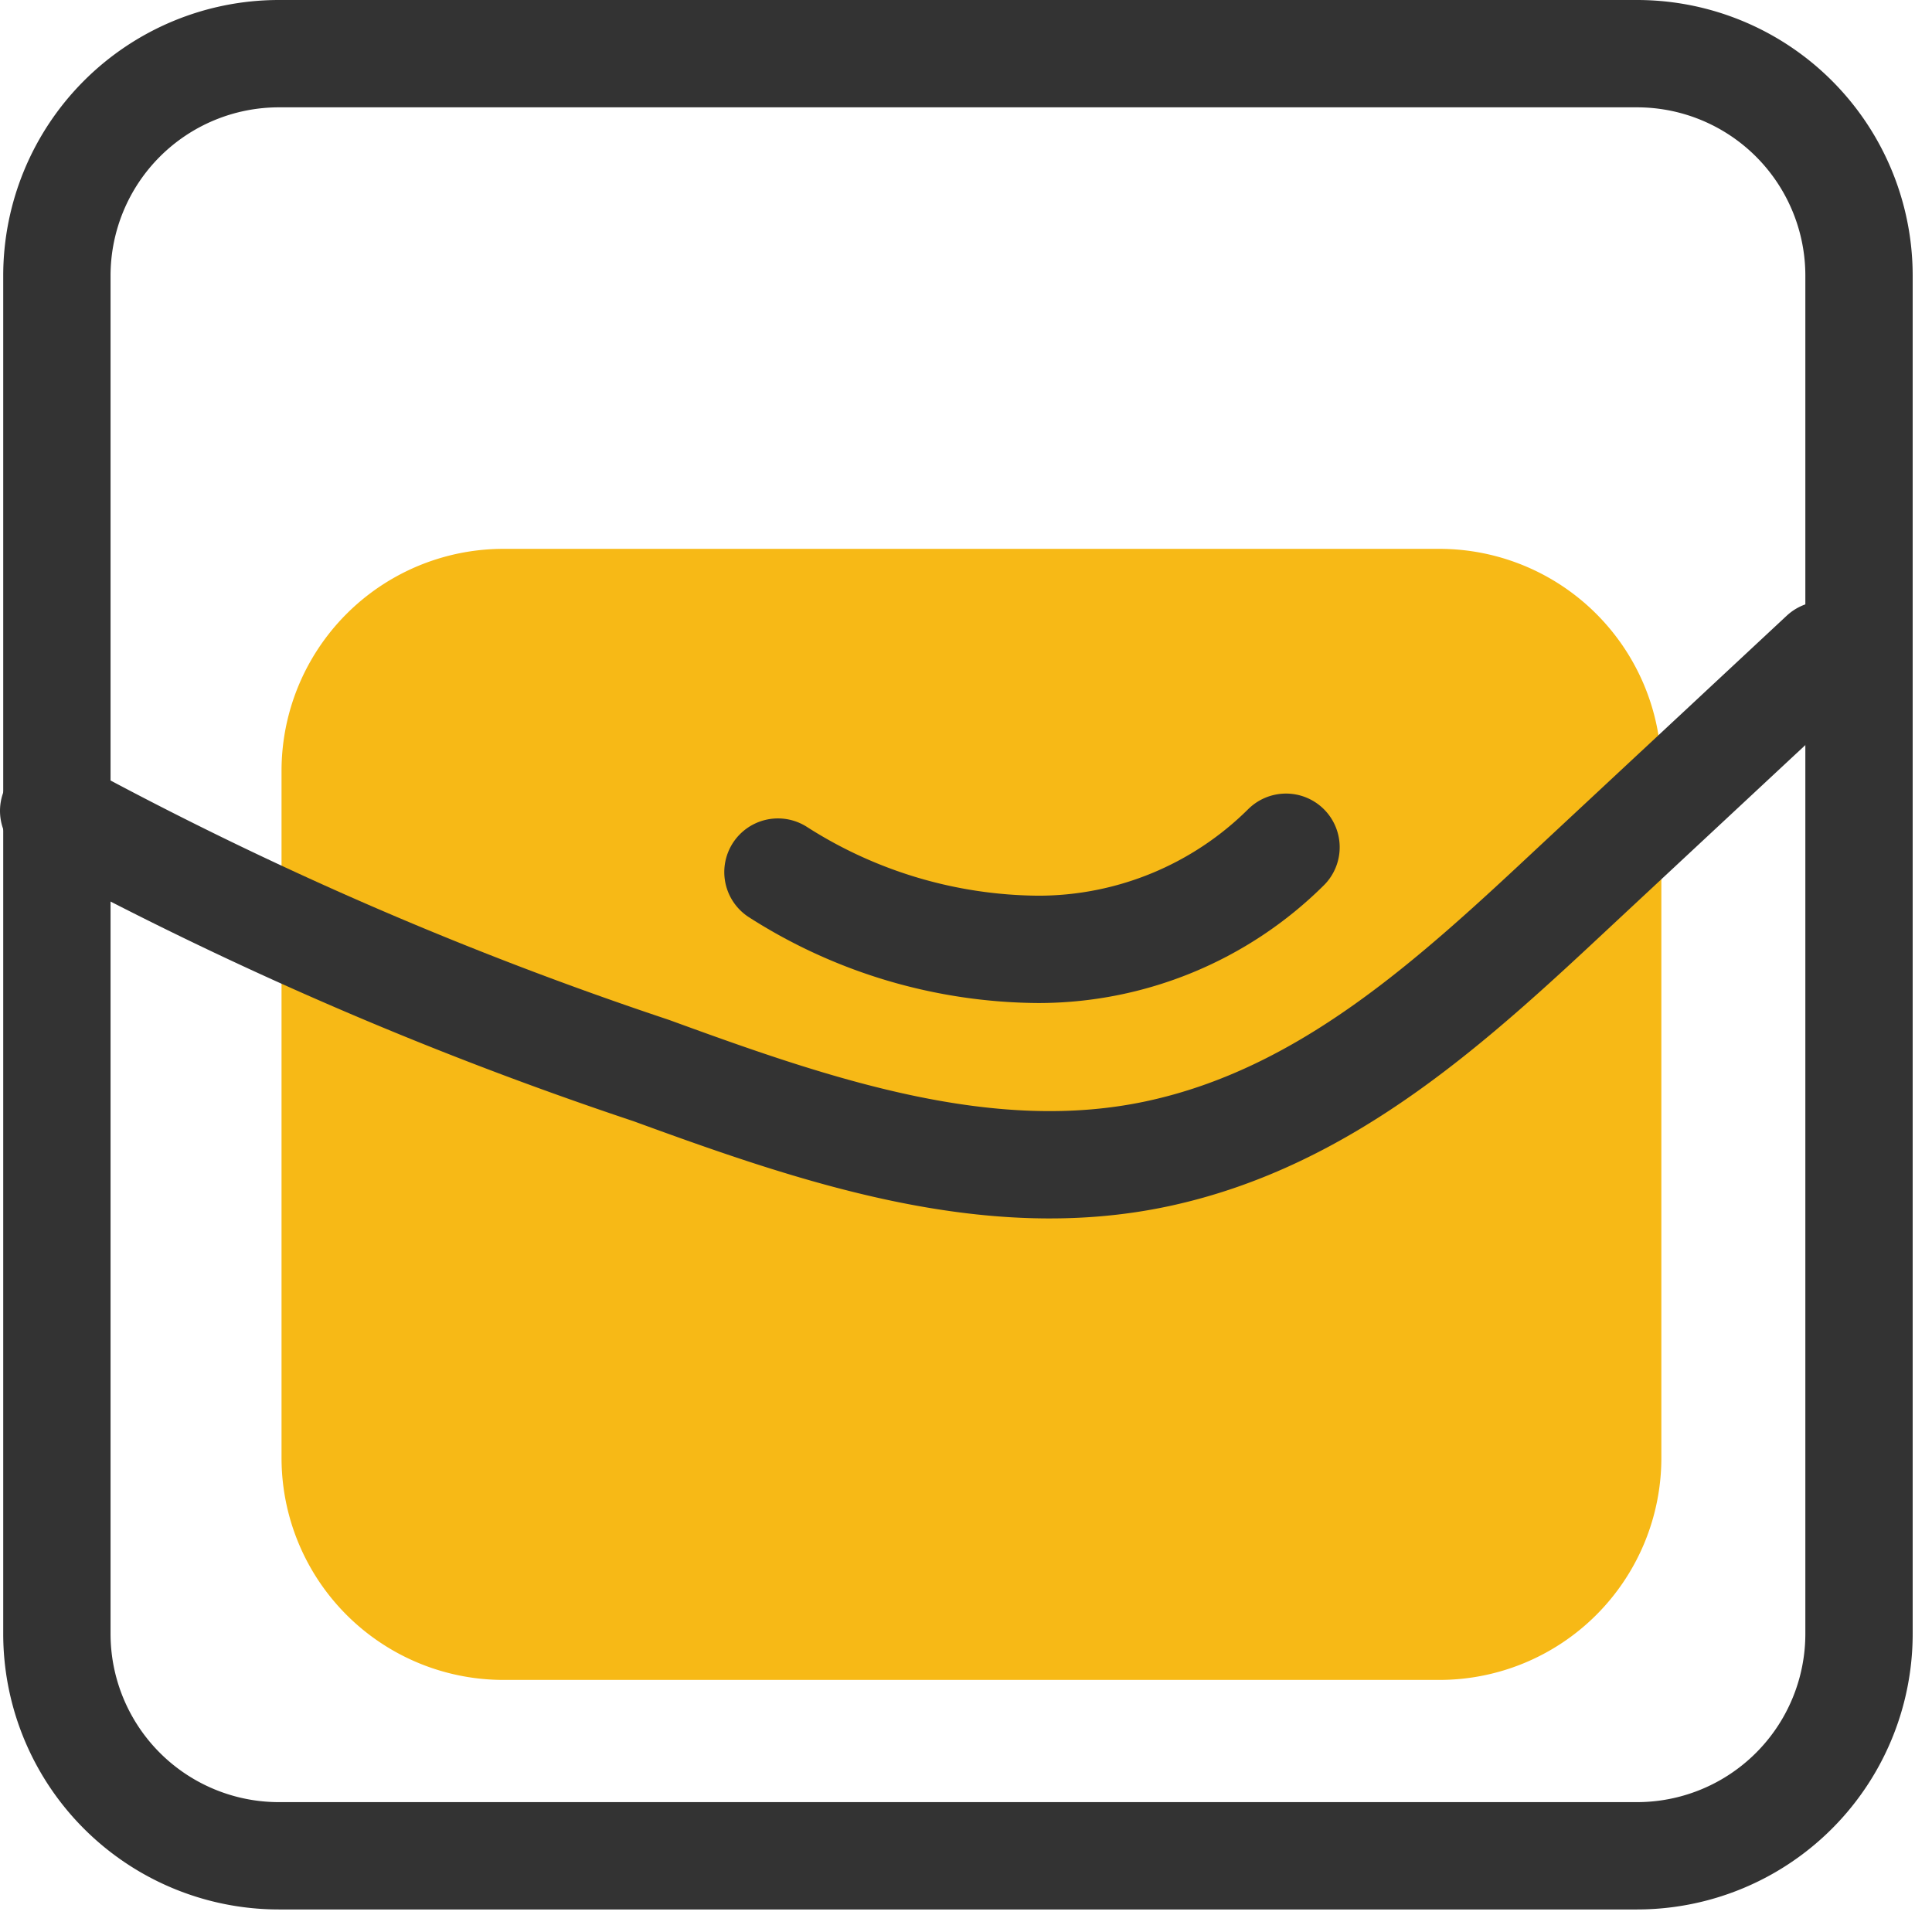
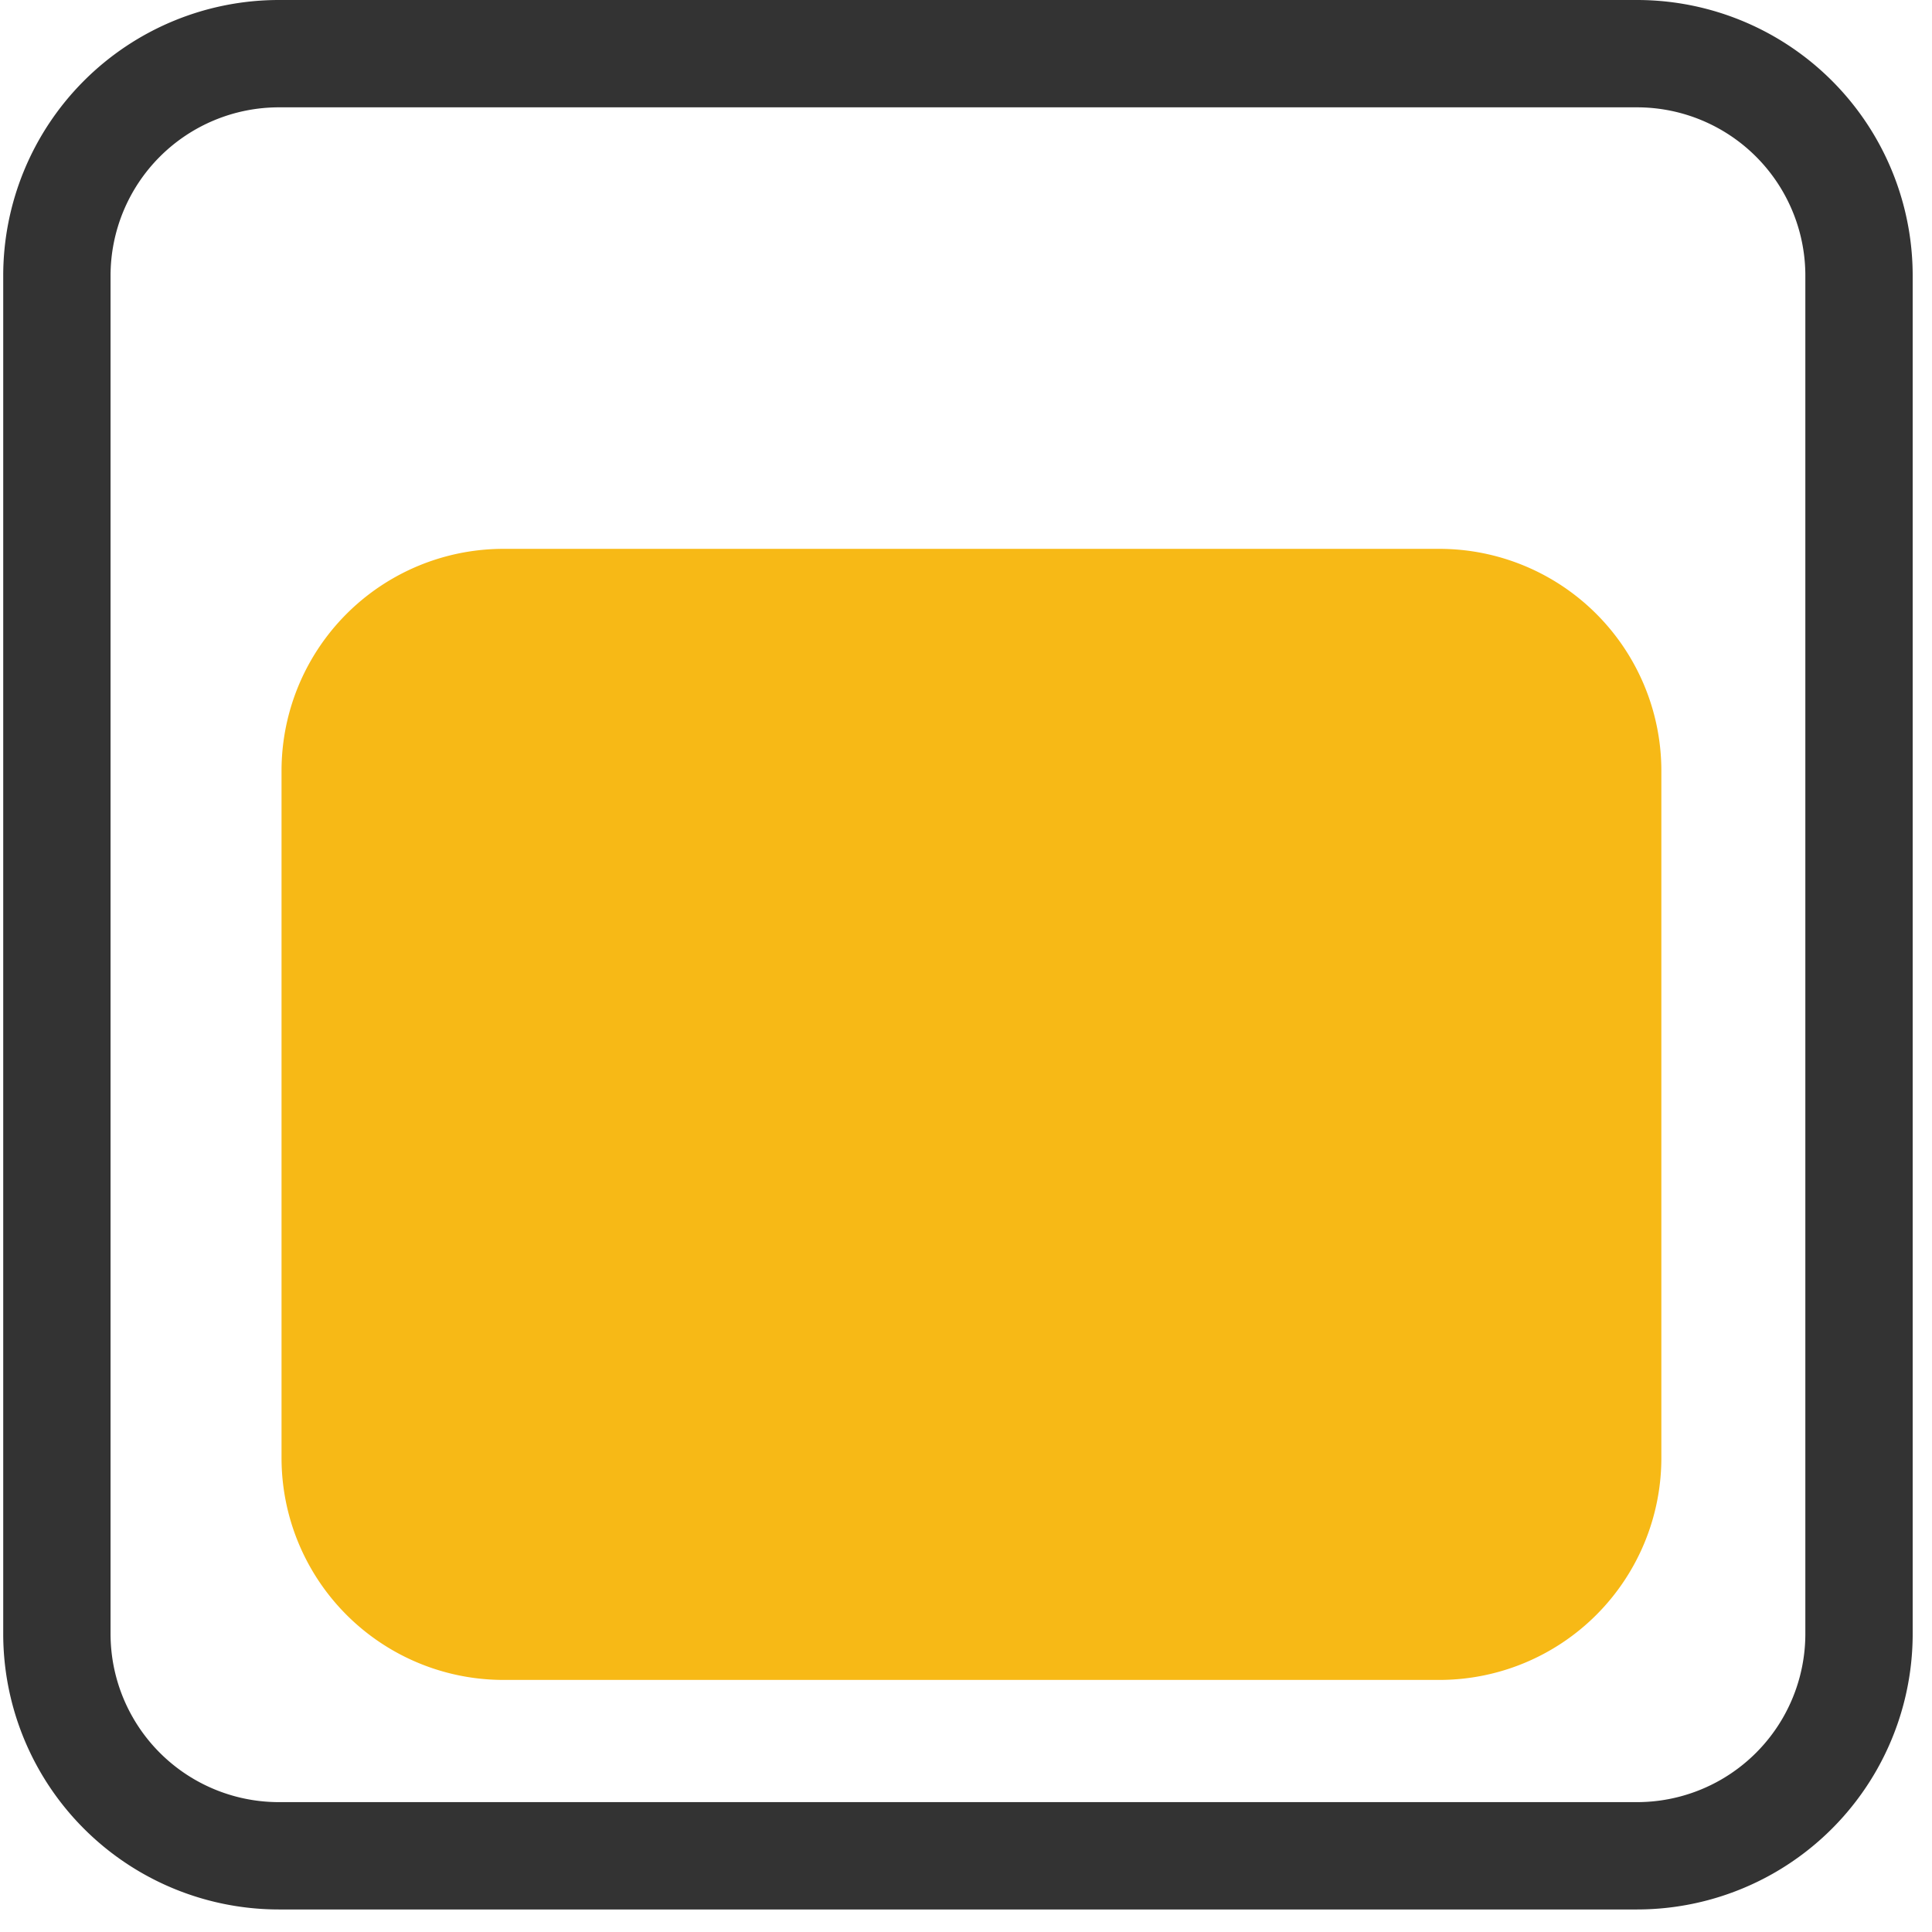
<svg xmlns="http://www.w3.org/2000/svg" width="36" height="36" fill="none">
  <path d="M26.819 10.227H9.384a4.137 4.137 0 00-4.138 4.137v12.802a4.137 4.137 0 004.138 4.137h17.435a4.138 4.138 0 004.138-4.137V14.364a4.138 4.138 0 00-4.138-4.137z" fill="#F7B916" />
  <path d="M30.501 1H5.196A4.138 4.138 0 001.06 5.138v25.305a4.137 4.137 0 004.137 4.137h25.305a4.137 4.137 0 004.138-4.137V5.137A4.137 4.137 0 0030.5 1z" stroke="#333" stroke-width="2" stroke-linecap="round" stroke-linejoin="round" />
-   <path d="M1 15.109a68.993 68.993 0 0011.138 4.84c3.037 1.11 6.273 2.227 9.434 1.548 3.16-.678 5.52-2.871 7.803-5.006l4.6-4.287" stroke="#333" stroke-width="2" stroke-linecap="round" stroke-linejoin="round" />
-   <path d="M14.496 16.25a9.103 9.103 0 004.85 1.44c1.73 0 3.39-.684 4.617-1.903" stroke="#333" stroke-width="2" stroke-linecap="round" stroke-linejoin="round" />
</svg>